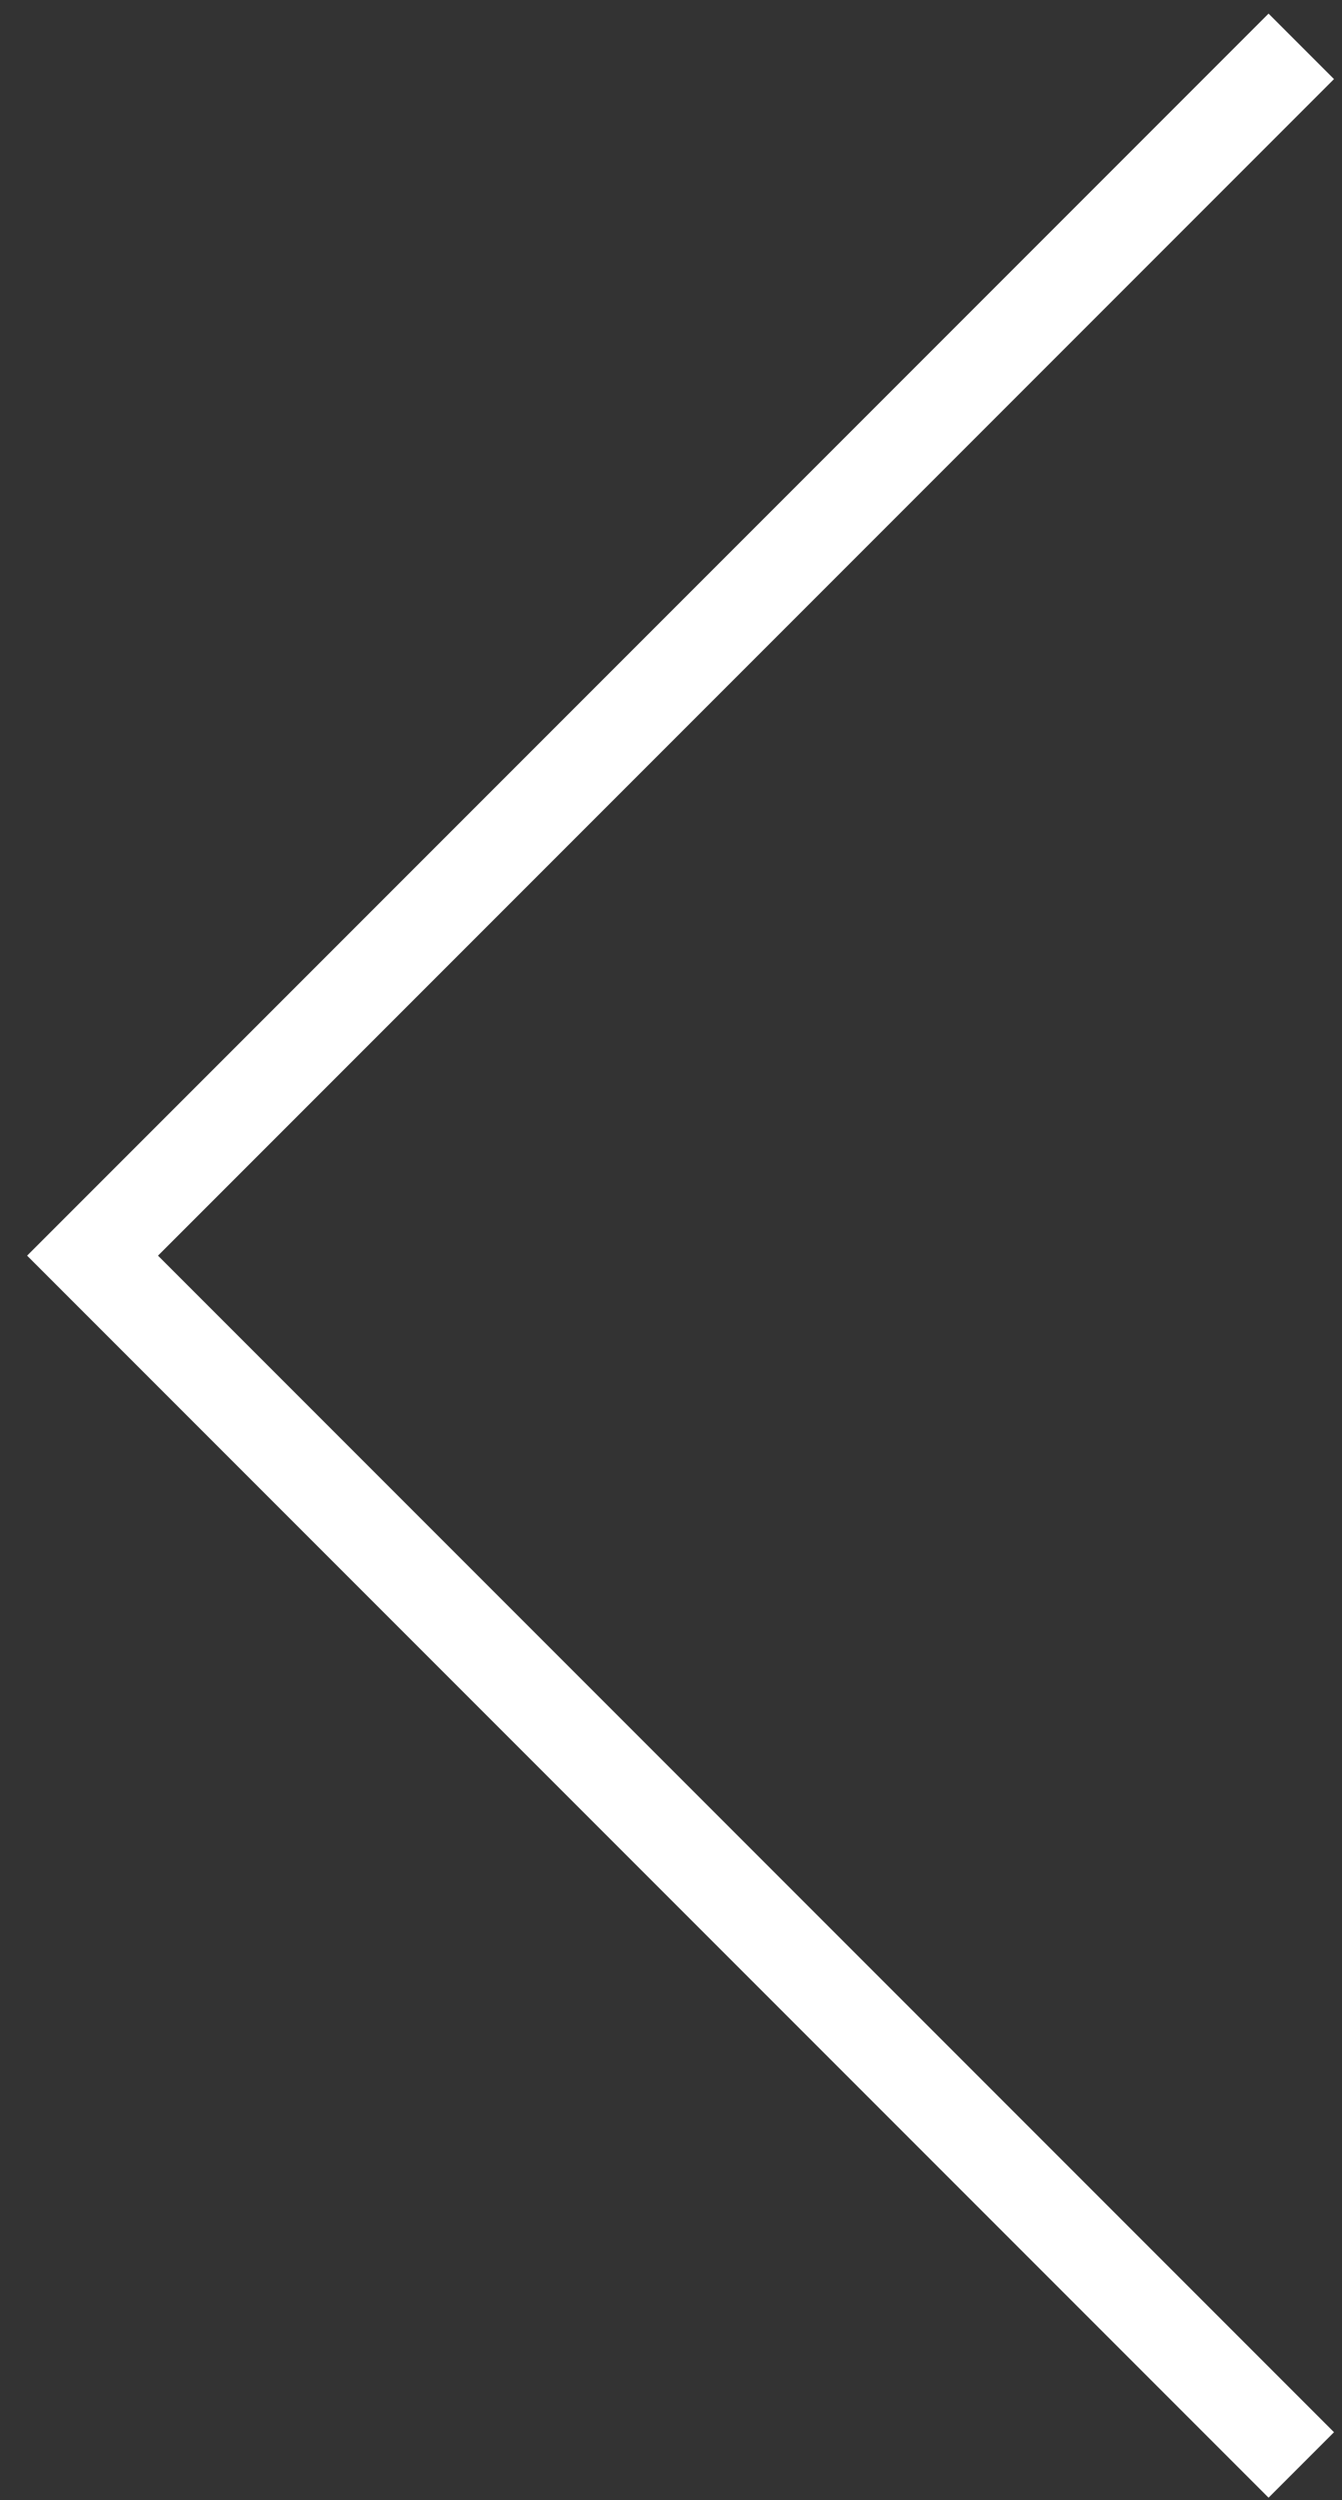
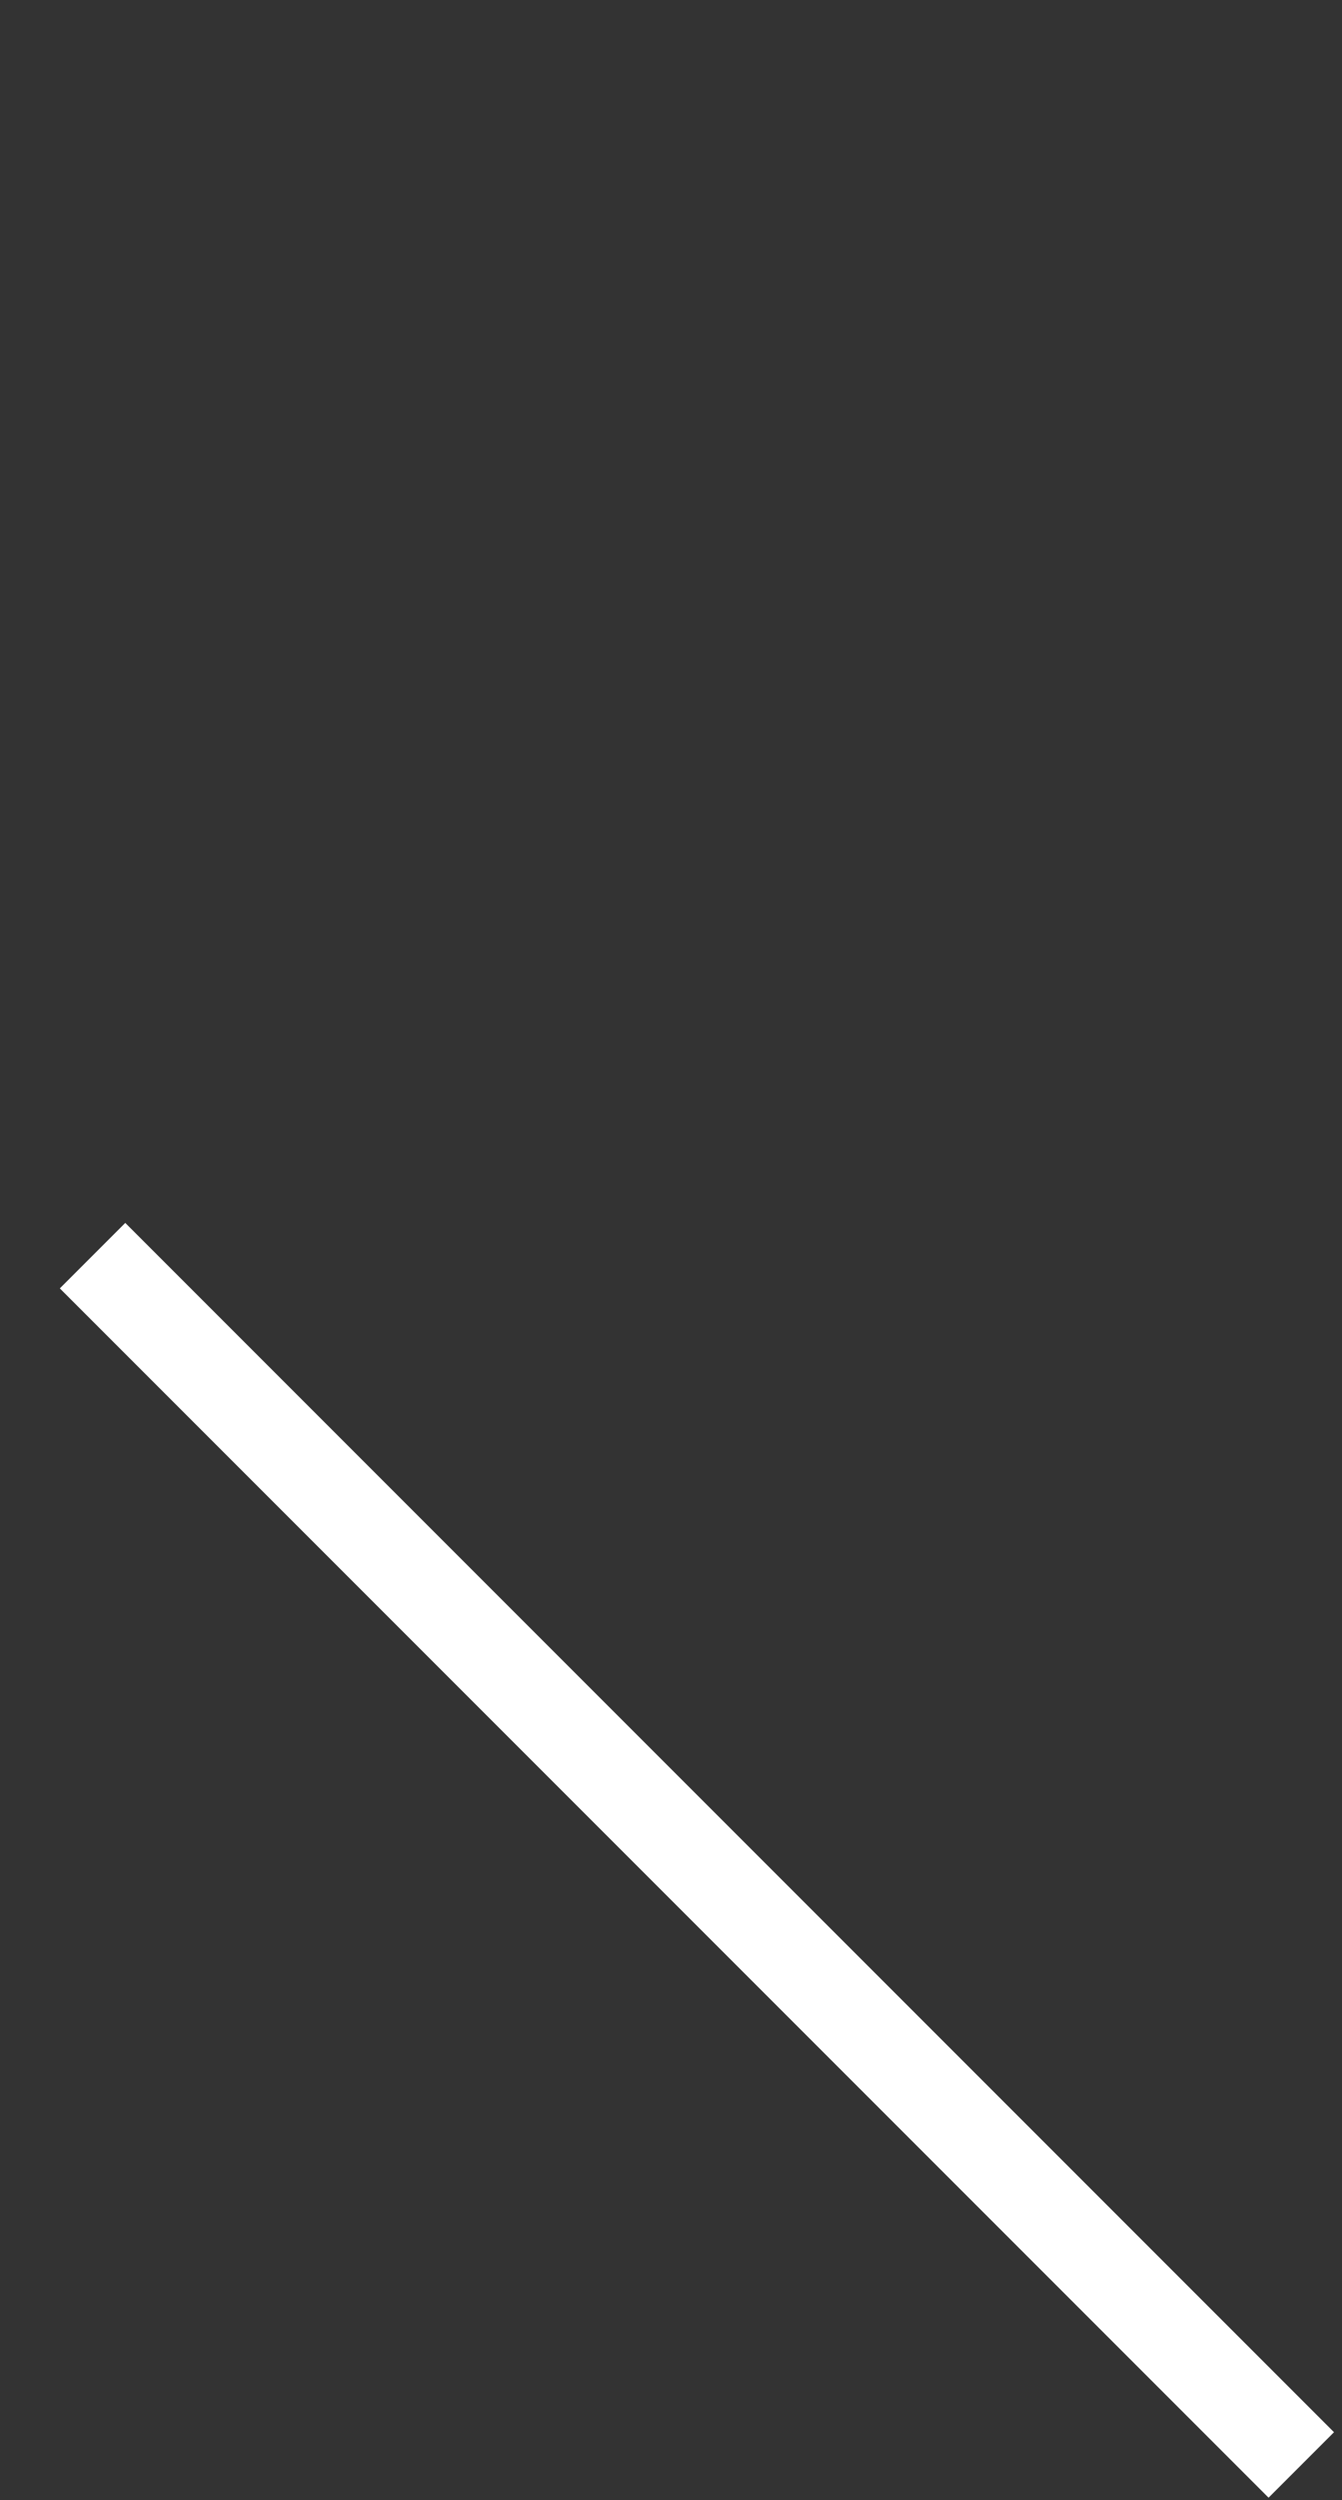
<svg xmlns="http://www.w3.org/2000/svg" width="29" height="54" viewBox="0 0 29 54" fill="none">
  <rect x="0" y="0" width="29" height="54" fill="#333333" stroke="none" />
-   <path d="M28.12 53.241L2 27.121L28.12 1.001" stroke="white" stroke-width="2" />
+   <path d="M28.12 53.241L2 27.121" stroke="white" stroke-width="2" />
</svg>